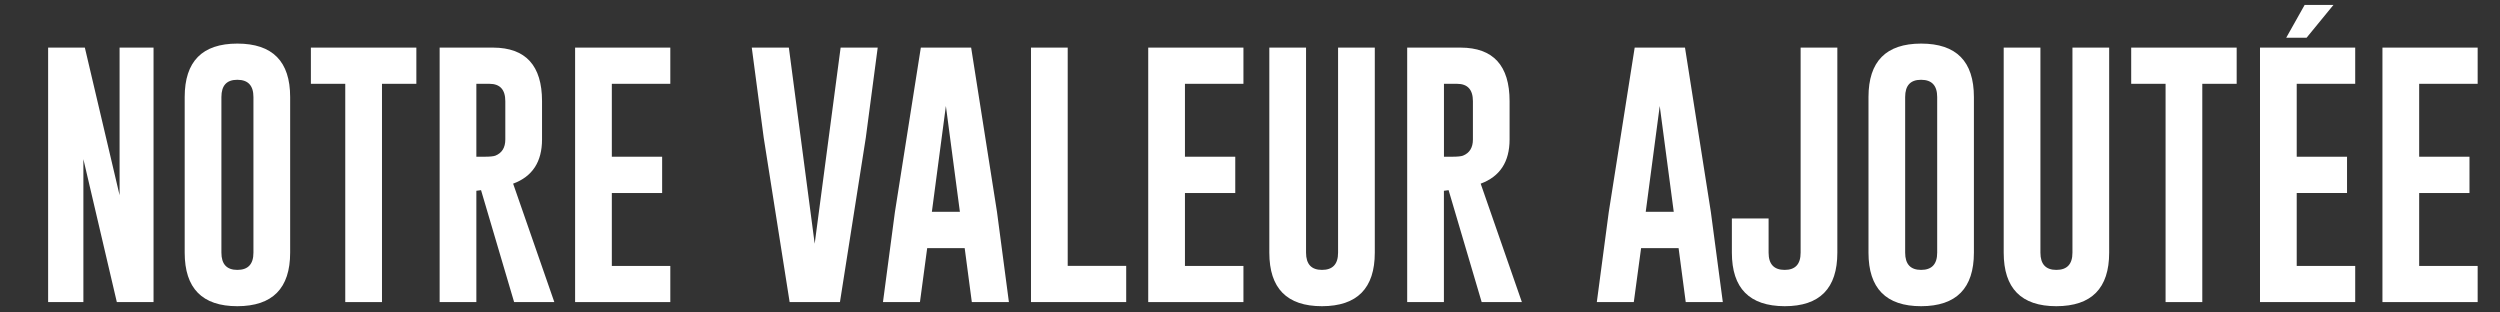
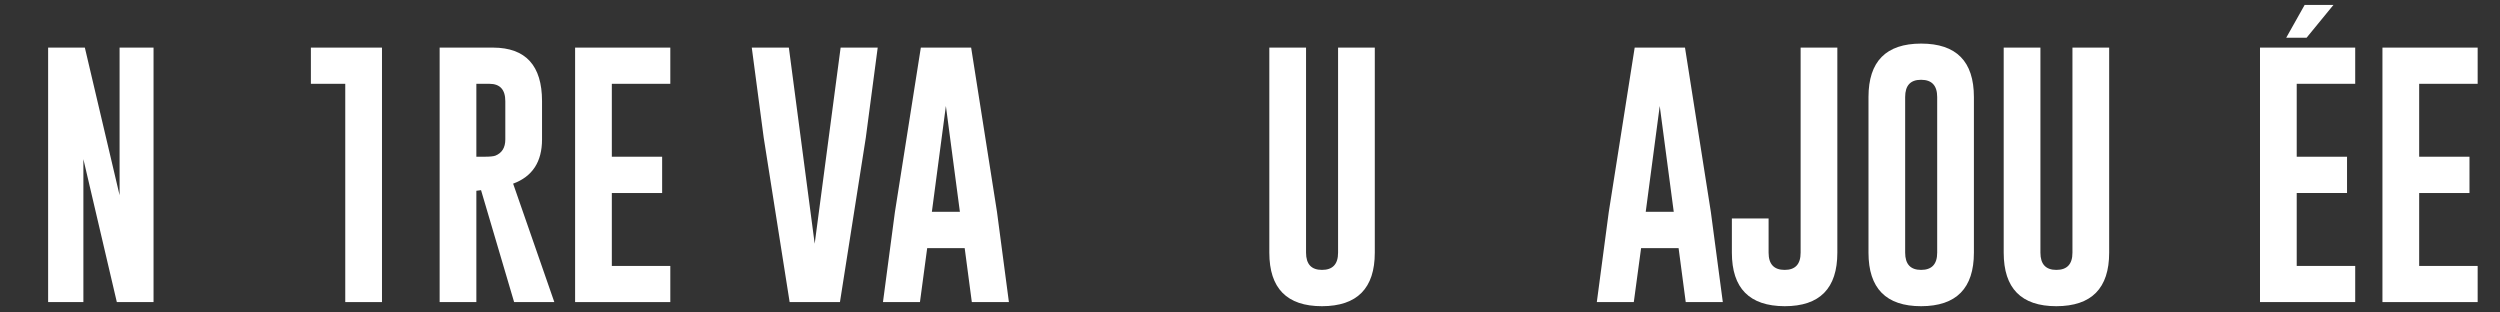
<svg xmlns="http://www.w3.org/2000/svg" version="1.1" id="Calque_1" x="0px" y="0px" viewBox="0 0 480 60" style="enable-background:new 0 0 480 60;" xml:space="preserve">
  <rect x="0" y="0" width="480" height="60" fill="#333333" stroke="none" />
  <style type="text/css">
	.st0{fill:#FFFFFF;}
</style>
  <path class="st0" d="M9.24,9.14h7.05l6.67,28.34V9.14h6.52V58h-7.05l-6.42-27.44V58H9.24V9.14z" />
-   <path class="st0" d="M55.71,48.51c0,6.84-3.38,10.27-10.14,10.28c-6.74,0-10.11-3.43-10.11-10.28V18.63  c0-6.84,3.37-10.26,10.11-10.26c6.76,0,10.14,3.42,10.14,10.26V48.51z M48.66,18.63c0-2.19-1.02-3.3-3.06-3.31h-0.05  c-2.03,0-3.04,1.1-3.04,3.31v29.88c0,2.21,1.02,3.31,3.06,3.31c2.06,0,3.09-1.1,3.09-3.31V18.63z" />
-   <path class="st0" d="M79.94,9.14v6.95h-6.6V58h-7.05V16.09h-6.6V9.14H79.94z" />
+   <path class="st0" d="M79.94,9.14h-6.6V58h-7.05V16.09h-6.6V9.14H79.94z" />
  <path class="st0" d="M84.42,9.14h10.26c6.26,0.02,9.39,3.45,9.39,10.28v7.35c0,4.3-1.85,7.13-5.55,8.49L106.43,58h-7.72l-6.35-21.49  l-0.9,0.12V58h-7.05V9.14z M91.46,16.09v14h1.62c0.98,0,1.65-0.07,2.02-0.2c1.28-0.51,1.92-1.55,1.92-3.11v-7.35  c0-2.22-1.02-3.34-3.06-3.34H91.46z" />
  <path class="st0" d="M110.42,9.14h18.28v6.95h-11.23v14h9.66v6.97h-9.66v14h11.23V58h-18.28V9.14z" />
  <path class="st0" d="M161.27,58h-9.66l-4.98-31.58l-2.29-17.28h7.12l4.96,37.65l4.98-37.65h7.12l-2.29,17.33L161.27,58z" />
  <path class="st0" d="M191.42,40.67L193.71,58h-7.12l-1.37-10.36h-7.2L176.63,58h-7.1l2.29-17.26l4.98-31.6h9.66L191.42,40.67z   M184.3,40.67l-2.69-20.32l-2.69,20.32H184.3z" />
-   <path class="st0" d="M197.95,58V9.14h7.05v41.91h11.23V58H197.95z" />
-   <path class="st0" d="M220.46,9.14h18.28v6.95h-11.23v14h9.66v6.97h-9.66v14h11.23V58h-18.28V9.14z" />
  <path class="st0" d="M263.96,48.51c0,6.84-3.38,10.27-10.14,10.28c-6.74,0-10.11-3.43-10.11-10.28V9.14h7.05v39.37  c0,2.21,1.02,3.31,3.06,3.31c2.06,0,3.09-1.1,3.09-3.31V9.14h7.05V48.51z" />
-   <path class="st0" d="M270.19,9.14h10.26c6.26,0.02,9.39,3.45,9.39,10.28v7.35c0,4.3-1.85,7.13-5.55,8.49L292.2,58h-7.72l-6.35-21.49  l-0.9,0.12V58h-7.05V9.14z M277.24,16.09v14h1.62c0.98,0,1.65-0.07,2.02-0.2c1.28-0.51,1.92-1.55,1.92-3.11v-7.35  c0-2.22-1.02-3.34-3.06-3.34H277.24z" />
  <path class="st0" d="M328.48,40.67L330.78,58h-7.12l-1.37-10.36h-7.2L313.69,58h-7.1l2.29-17.26l4.98-31.6h9.66L328.48,40.67z   M321.36,40.67l-2.69-20.32l-2.69,20.32H321.36z" />
  <path class="st0" d="M332.52,41.94h7.05v6.57c0,2.21,1.03,3.31,3.09,3.31c2.04,0,3.06-1.1,3.06-3.31V9.14h7.05v39.37  c0,6.86-3.37,10.28-10.11,10.28c-6.76-0.02-10.14-3.44-10.14-10.28V41.94z" />
  <path class="st0" d="M378.99,48.51c0,6.84-3.38,10.27-10.13,10.28c-6.74,0-10.11-3.43-10.11-10.28V18.63  c0-6.84,3.37-10.26,10.11-10.26c6.76,0,10.13,3.42,10.13,10.26V48.51z M371.94,18.63c0-2.19-1.02-3.3-3.06-3.31h-0.05  c-2.03,0-3.04,1.1-3.04,3.31v29.88c0,2.21,1.02,3.31,3.06,3.31c2.06,0,3.09-1.1,3.09-3.31V18.63z" />
  <path class="st0" d="M404.96,48.51c0,6.84-3.38,10.27-10.14,10.28c-6.74,0-10.11-3.43-10.11-10.28V9.14h7.05v39.37  c0,2.21,1.02,3.31,3.06,3.31c2.06,0,3.09-1.1,3.09-3.31V9.14h7.05V48.51z" />
-   <path class="st0" d="M429.44,9.14v6.95h-6.6V58h-7.05V16.09h-6.6V9.14H429.44z" />
  <path class="st0" d="M433.92,9.14h18.28v6.95h-11.23v14h9.66v6.97h-9.66v14h11.23V58h-18.28V9.14z M442.86,7.25h-3.91l3.54-6.3h5.53  L442.86,7.25z" />
  <path class="st0" d="M457.43,9.14h18.28v6.95h-11.23v14h9.66v6.97h-9.66v14h11.23V58h-18.28V9.14z" />
</svg>